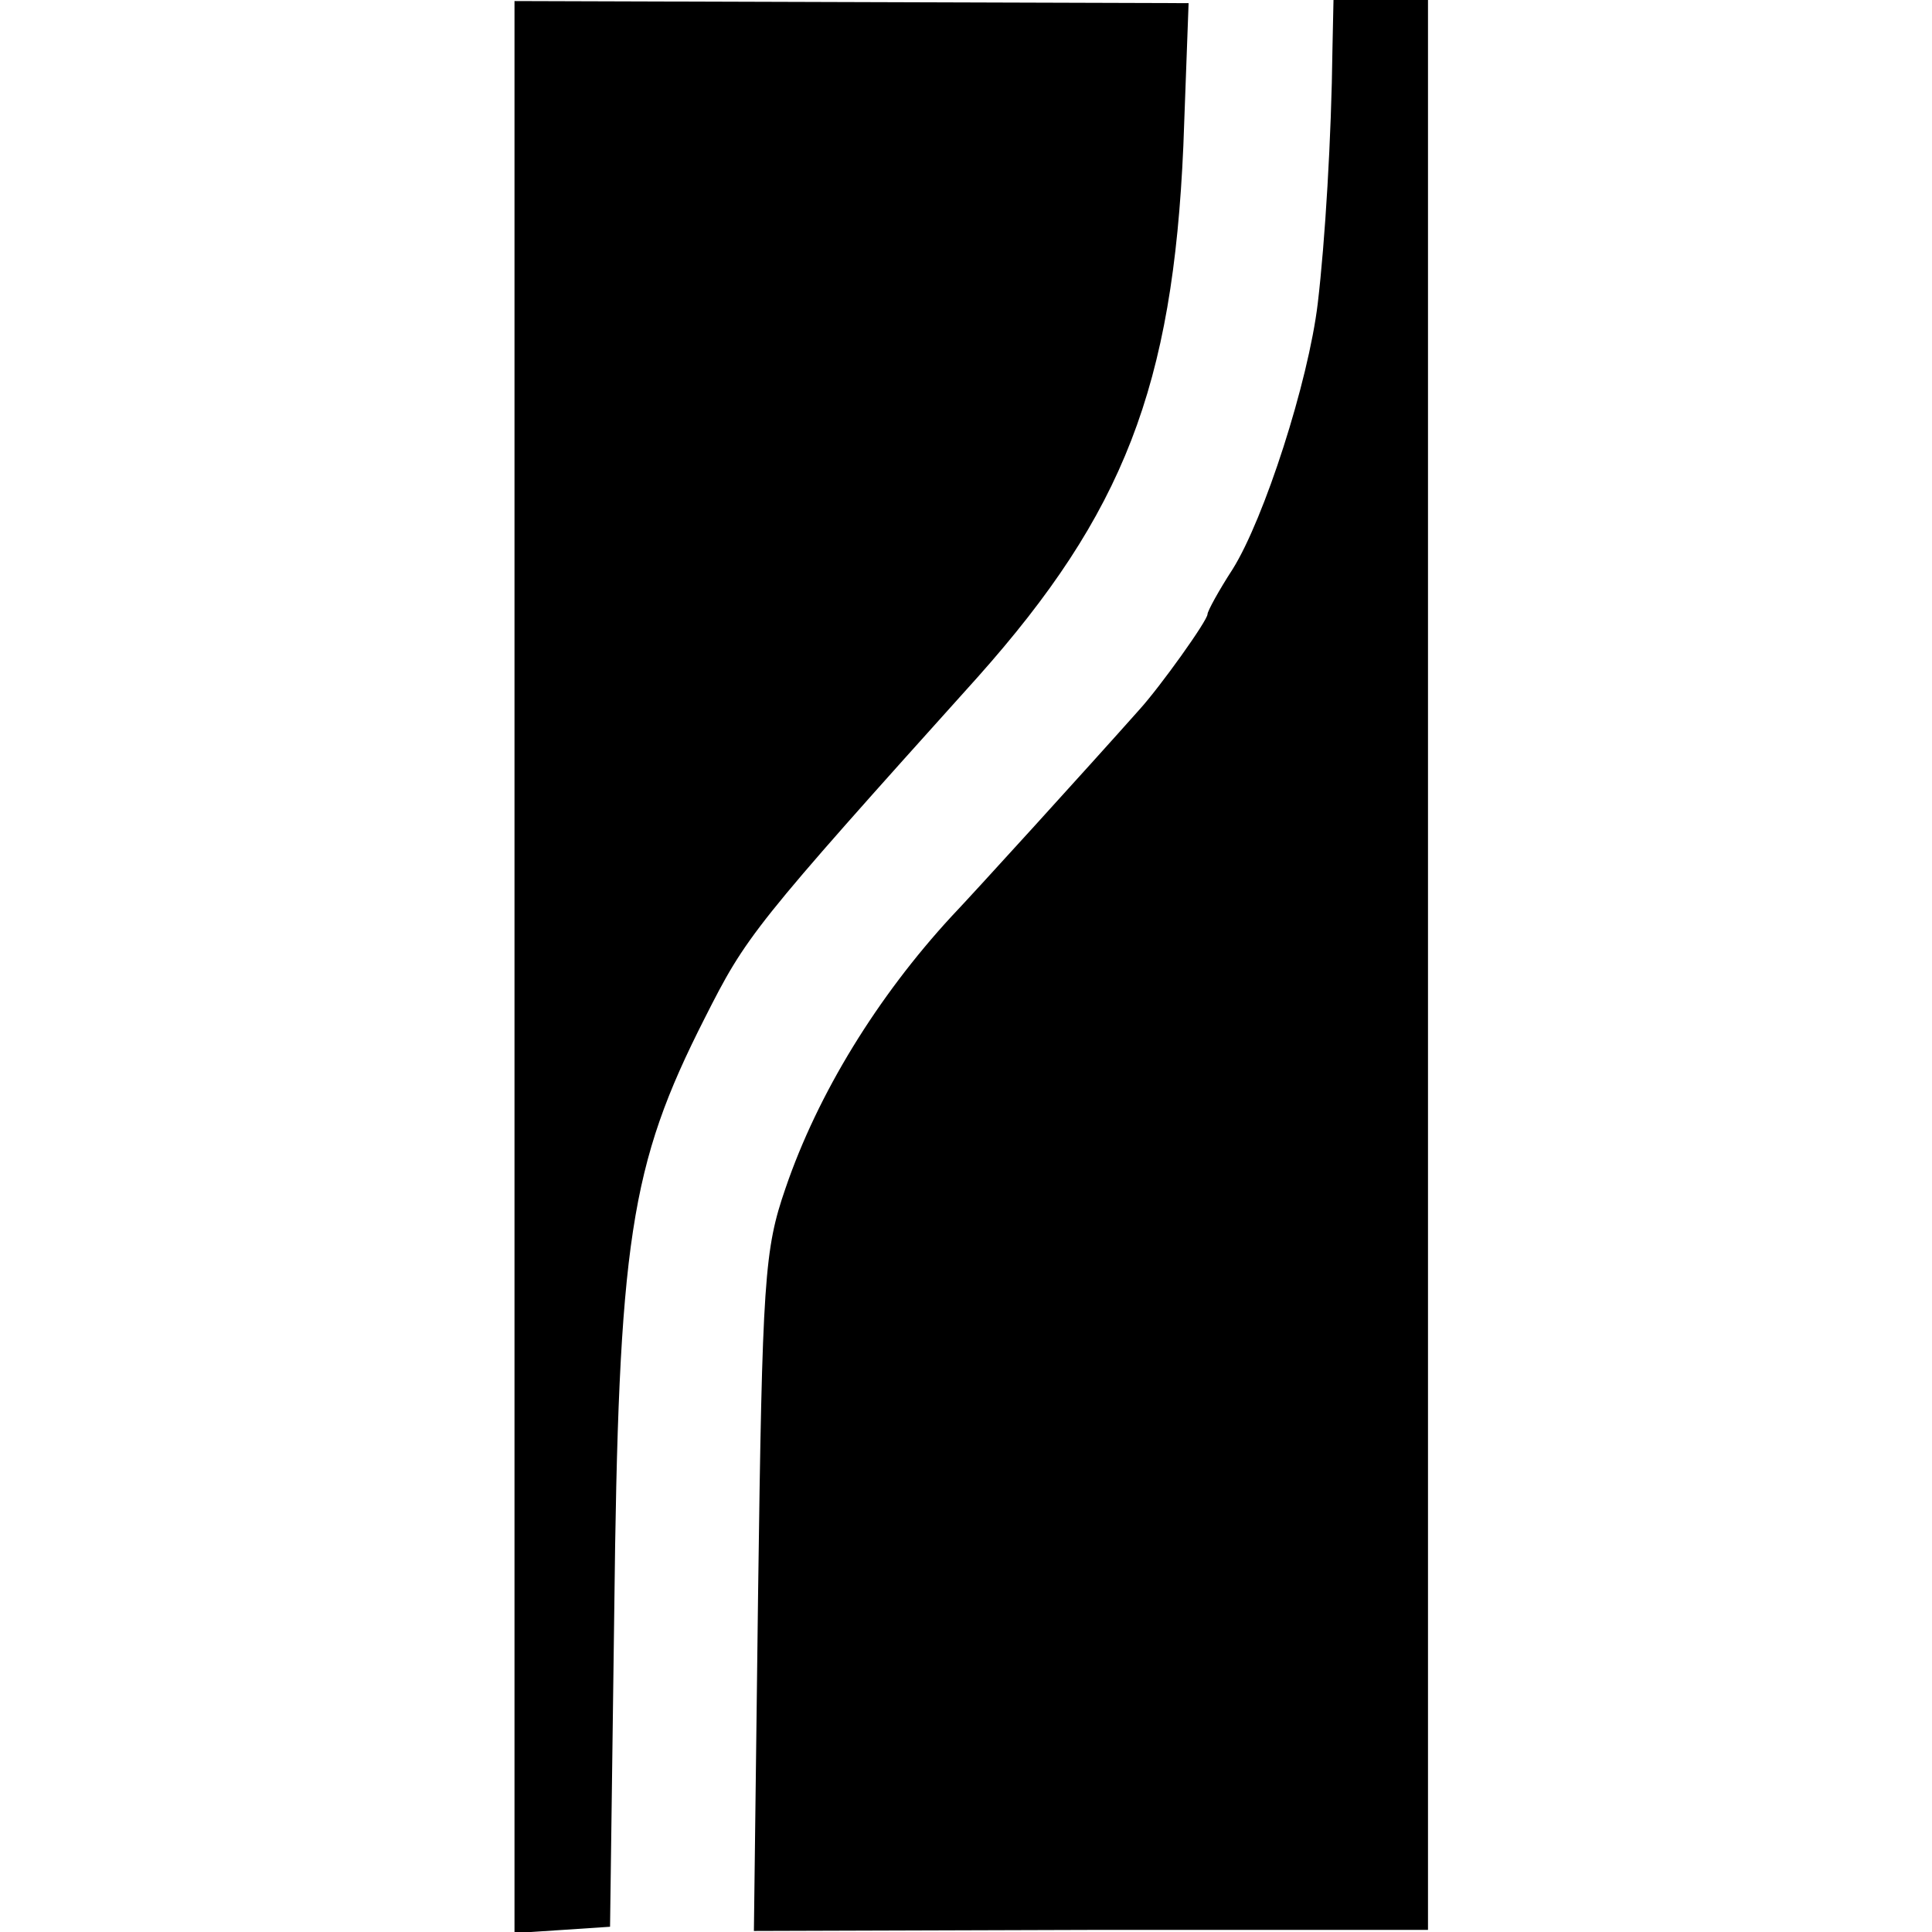
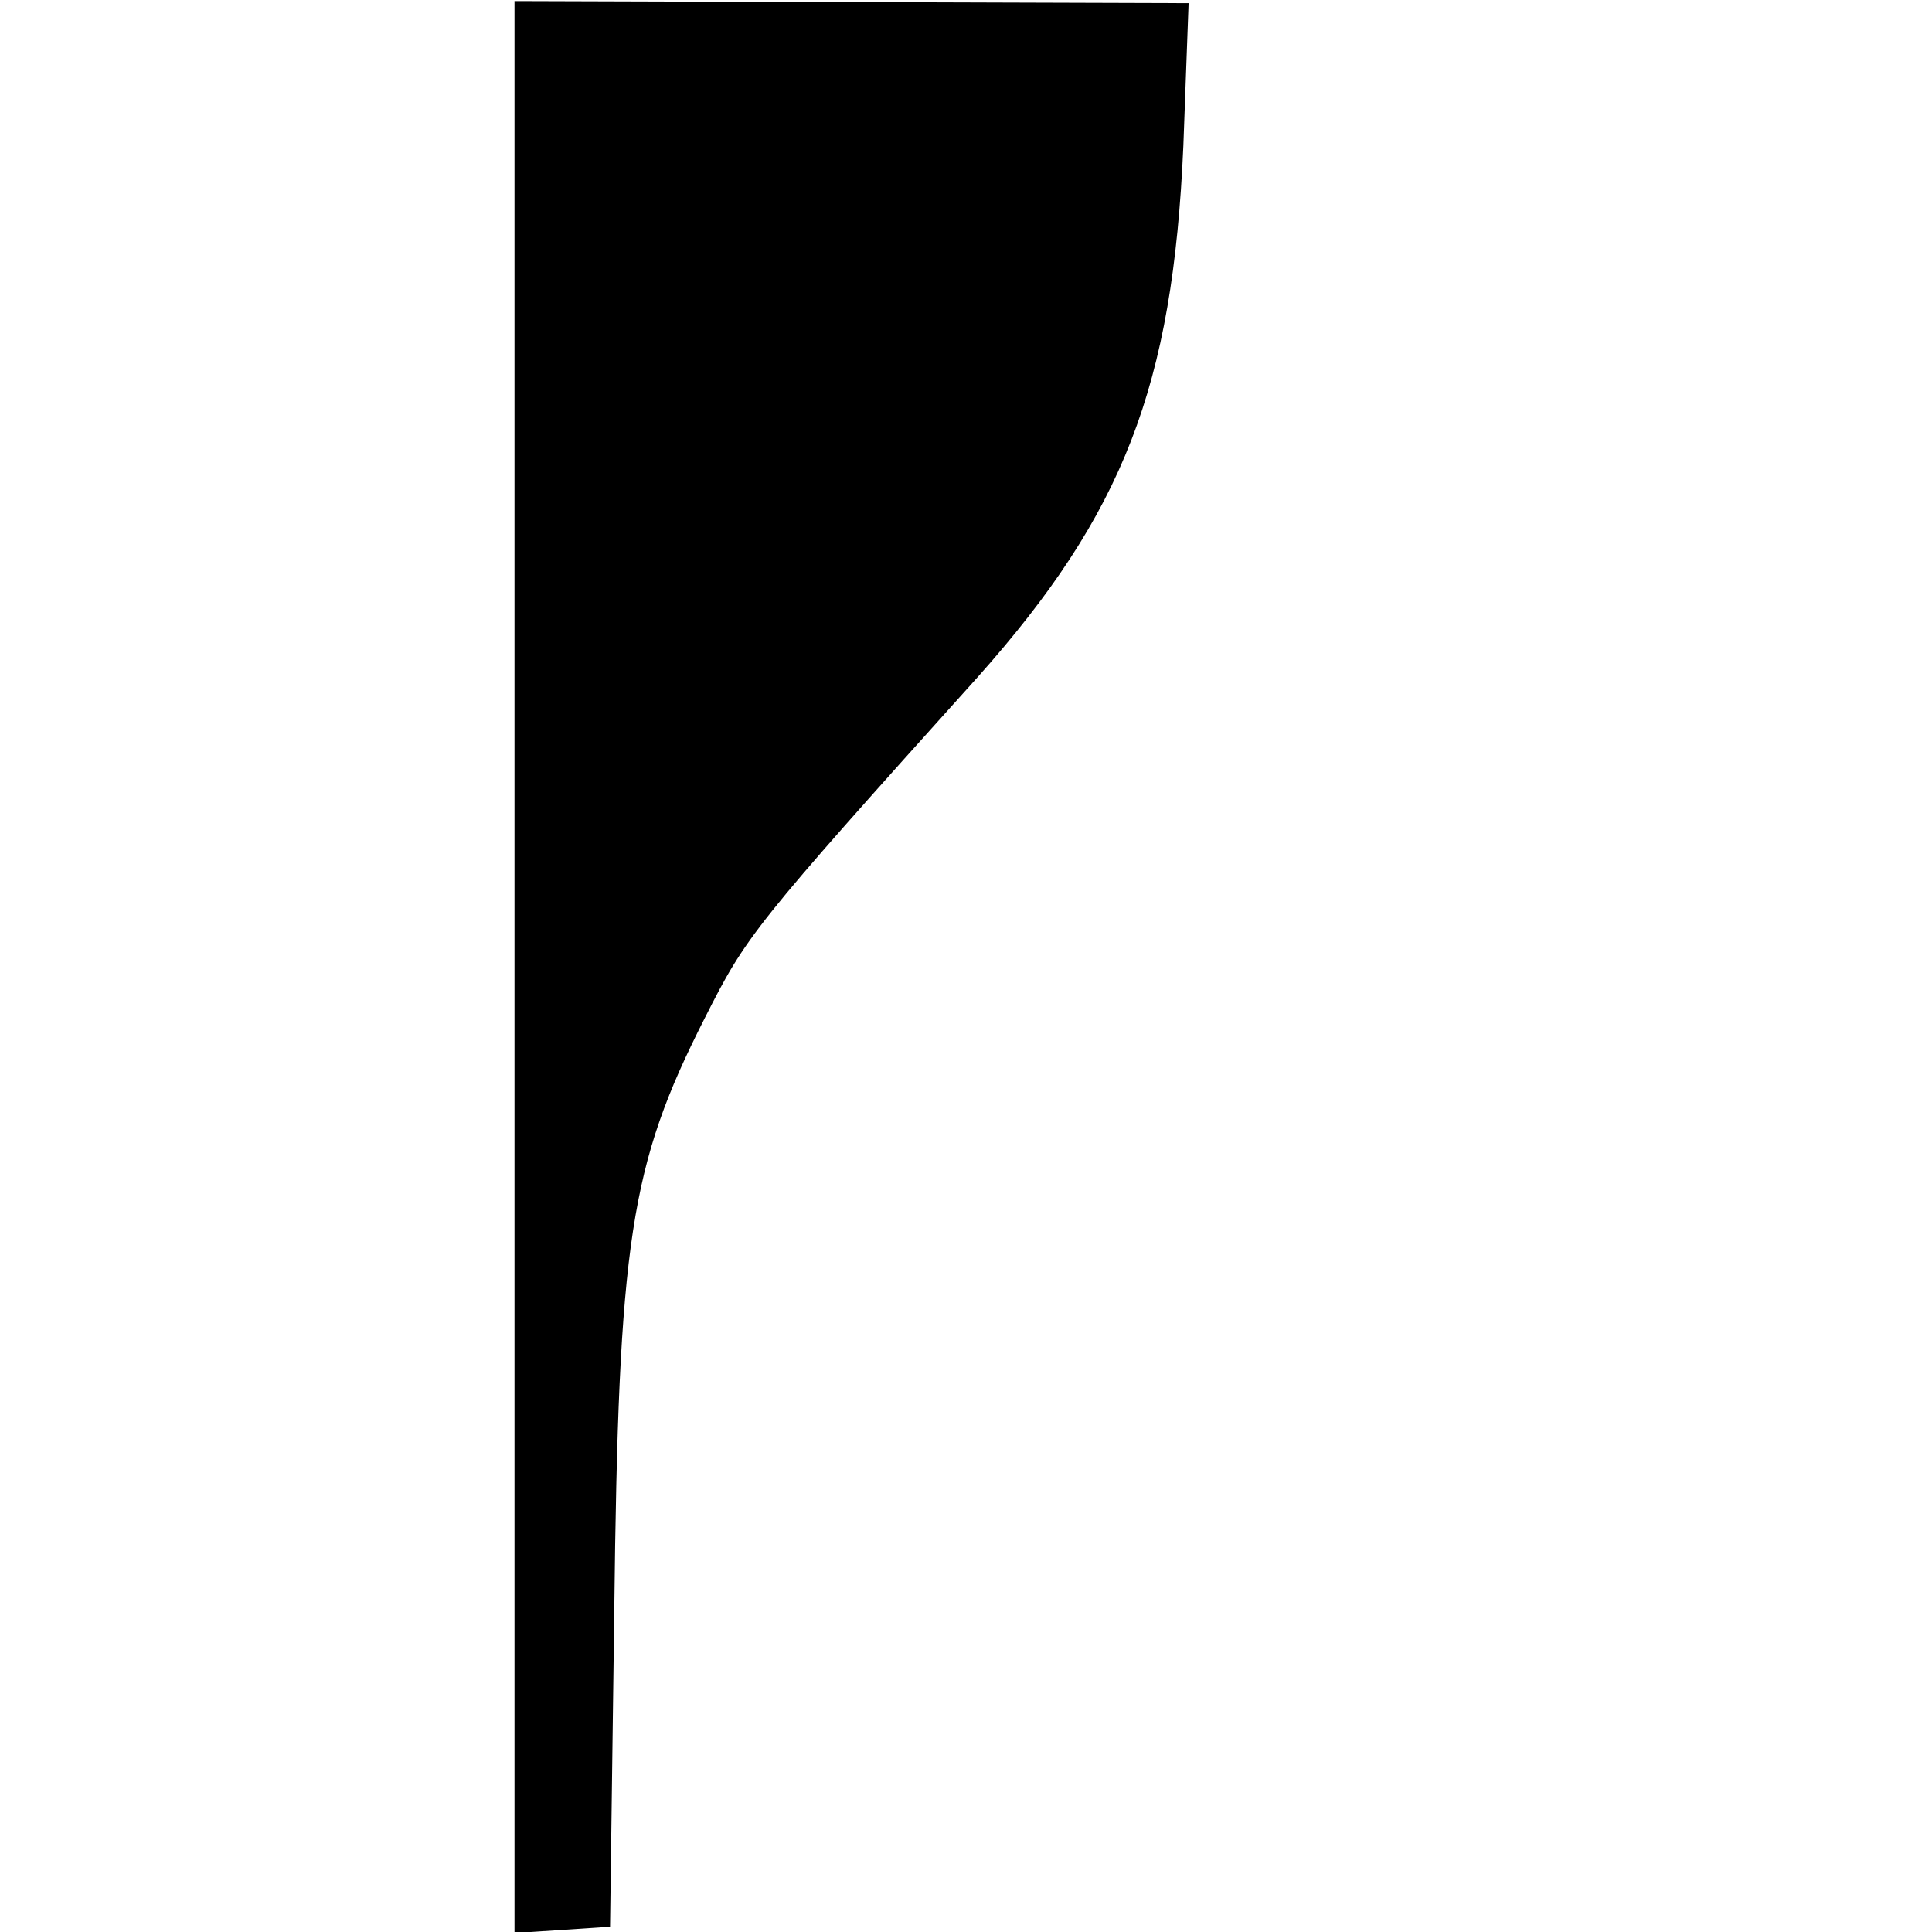
<svg xmlns="http://www.w3.org/2000/svg" version="1.0" width="184pt" height="184pt" viewBox="0 0 184 184" preserveAspectRatio="xMidYMid meet">
  <g transform="translate(0,184) scale(0.1,-0.1)" fill="#000000" stroke="none">
    <path d="M490 919 l0 -920 46 3 45 3 4 300 c4 354 15 425 86 565 40 79 45 86 260 325 139 156 186 277 196 506 l5 136 -321 1 -321 1 0 -920z" />
-     <path d="M1269 1793 c-1 -84 -7 -183 -14 -242 -9 -75 -51 -205 -81 -253 -13 -20 -24 -40 -24 -43 0 -6 -45 -69 -65 -91 -48 -54 -158 -175 -179 -197 -70 -76 -127 -168 -158 -259 -20 -58 -22 -86 -26 -385 l-4 -322 321 1 321 0 0 919 0 919 -45 0 -45 0 -1 -47z" />
  </g>
</svg>